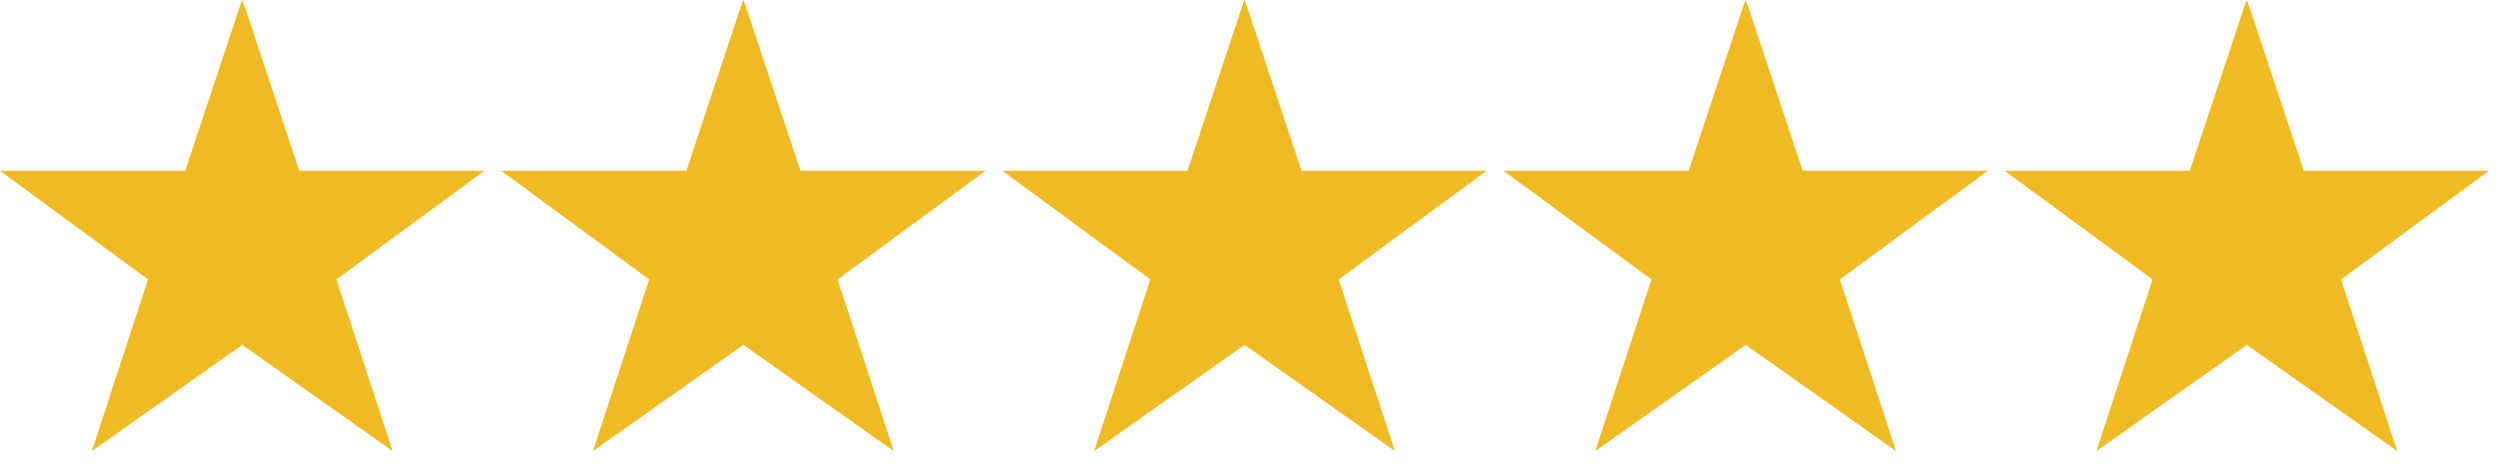
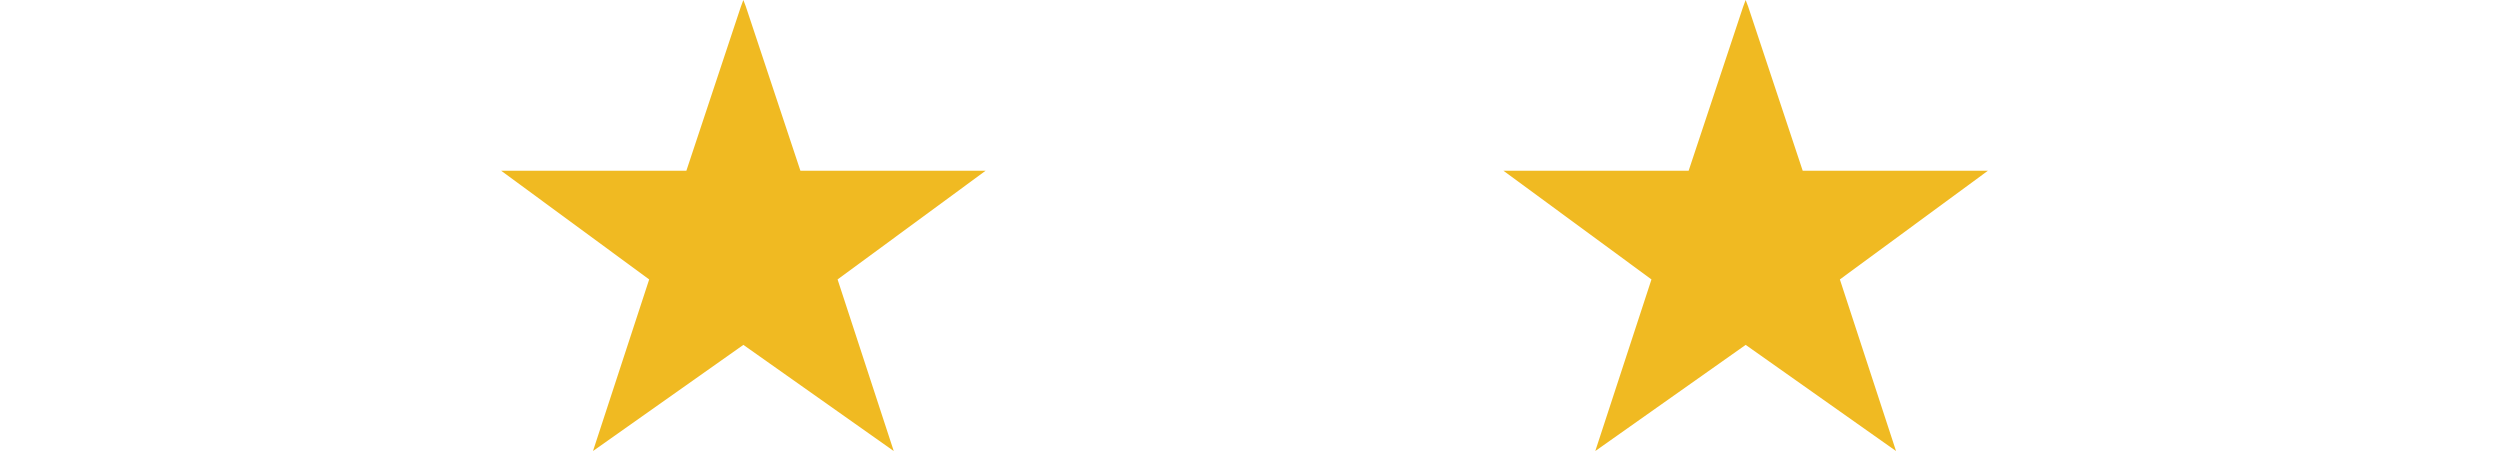
<svg xmlns="http://www.w3.org/2000/svg" width="97" height="18" viewBox="0 0 97 18" fill="none">
-   <path d="M18.796 6.625H11.611L9.491 0.243L9.397 0L9.302 0.258L7.186 6.625H0L5.743 10.842L3.564 17.5L9.398 13.381L15.233 17.5L13.053 10.842L18.796 6.625Z" fill="#F0BA22" />
  <path d="M38.241 6.625H31.056L28.935 0.243L28.842 0L28.746 0.258L26.631 6.625H19.445L25.188 10.842L23.008 17.5L28.843 13.381L34.677 17.5L32.498 10.842L38.241 6.625Z" fill="#F0BA22" />
-   <path d="M57.685 6.625H50.5L48.38 0.243L48.286 0L48.191 0.258L46.075 6.625H38.889L44.632 10.842L42.453 17.5L48.287 13.381L54.122 17.5L51.942 10.842L57.685 6.625Z" fill="#F0BA22" />
  <path d="M77.13 6.625H69.945L67.824 0.243L67.731 0L67.635 0.258L65.519 6.625H58.334L64.077 10.842L61.897 17.5L67.732 13.381L73.566 17.5L71.387 10.842L77.13 6.625Z" fill="#F0BA22" />
-   <path d="M96.574 6.625H89.389L87.268 0.243L87.175 0L87.079 0.258L84.964 6.625H77.778L83.521 10.842L81.341 17.5L87.176 13.381L93.011 17.5L90.831 10.842L96.574 6.625Z" fill="#F0BA22" />
</svg>